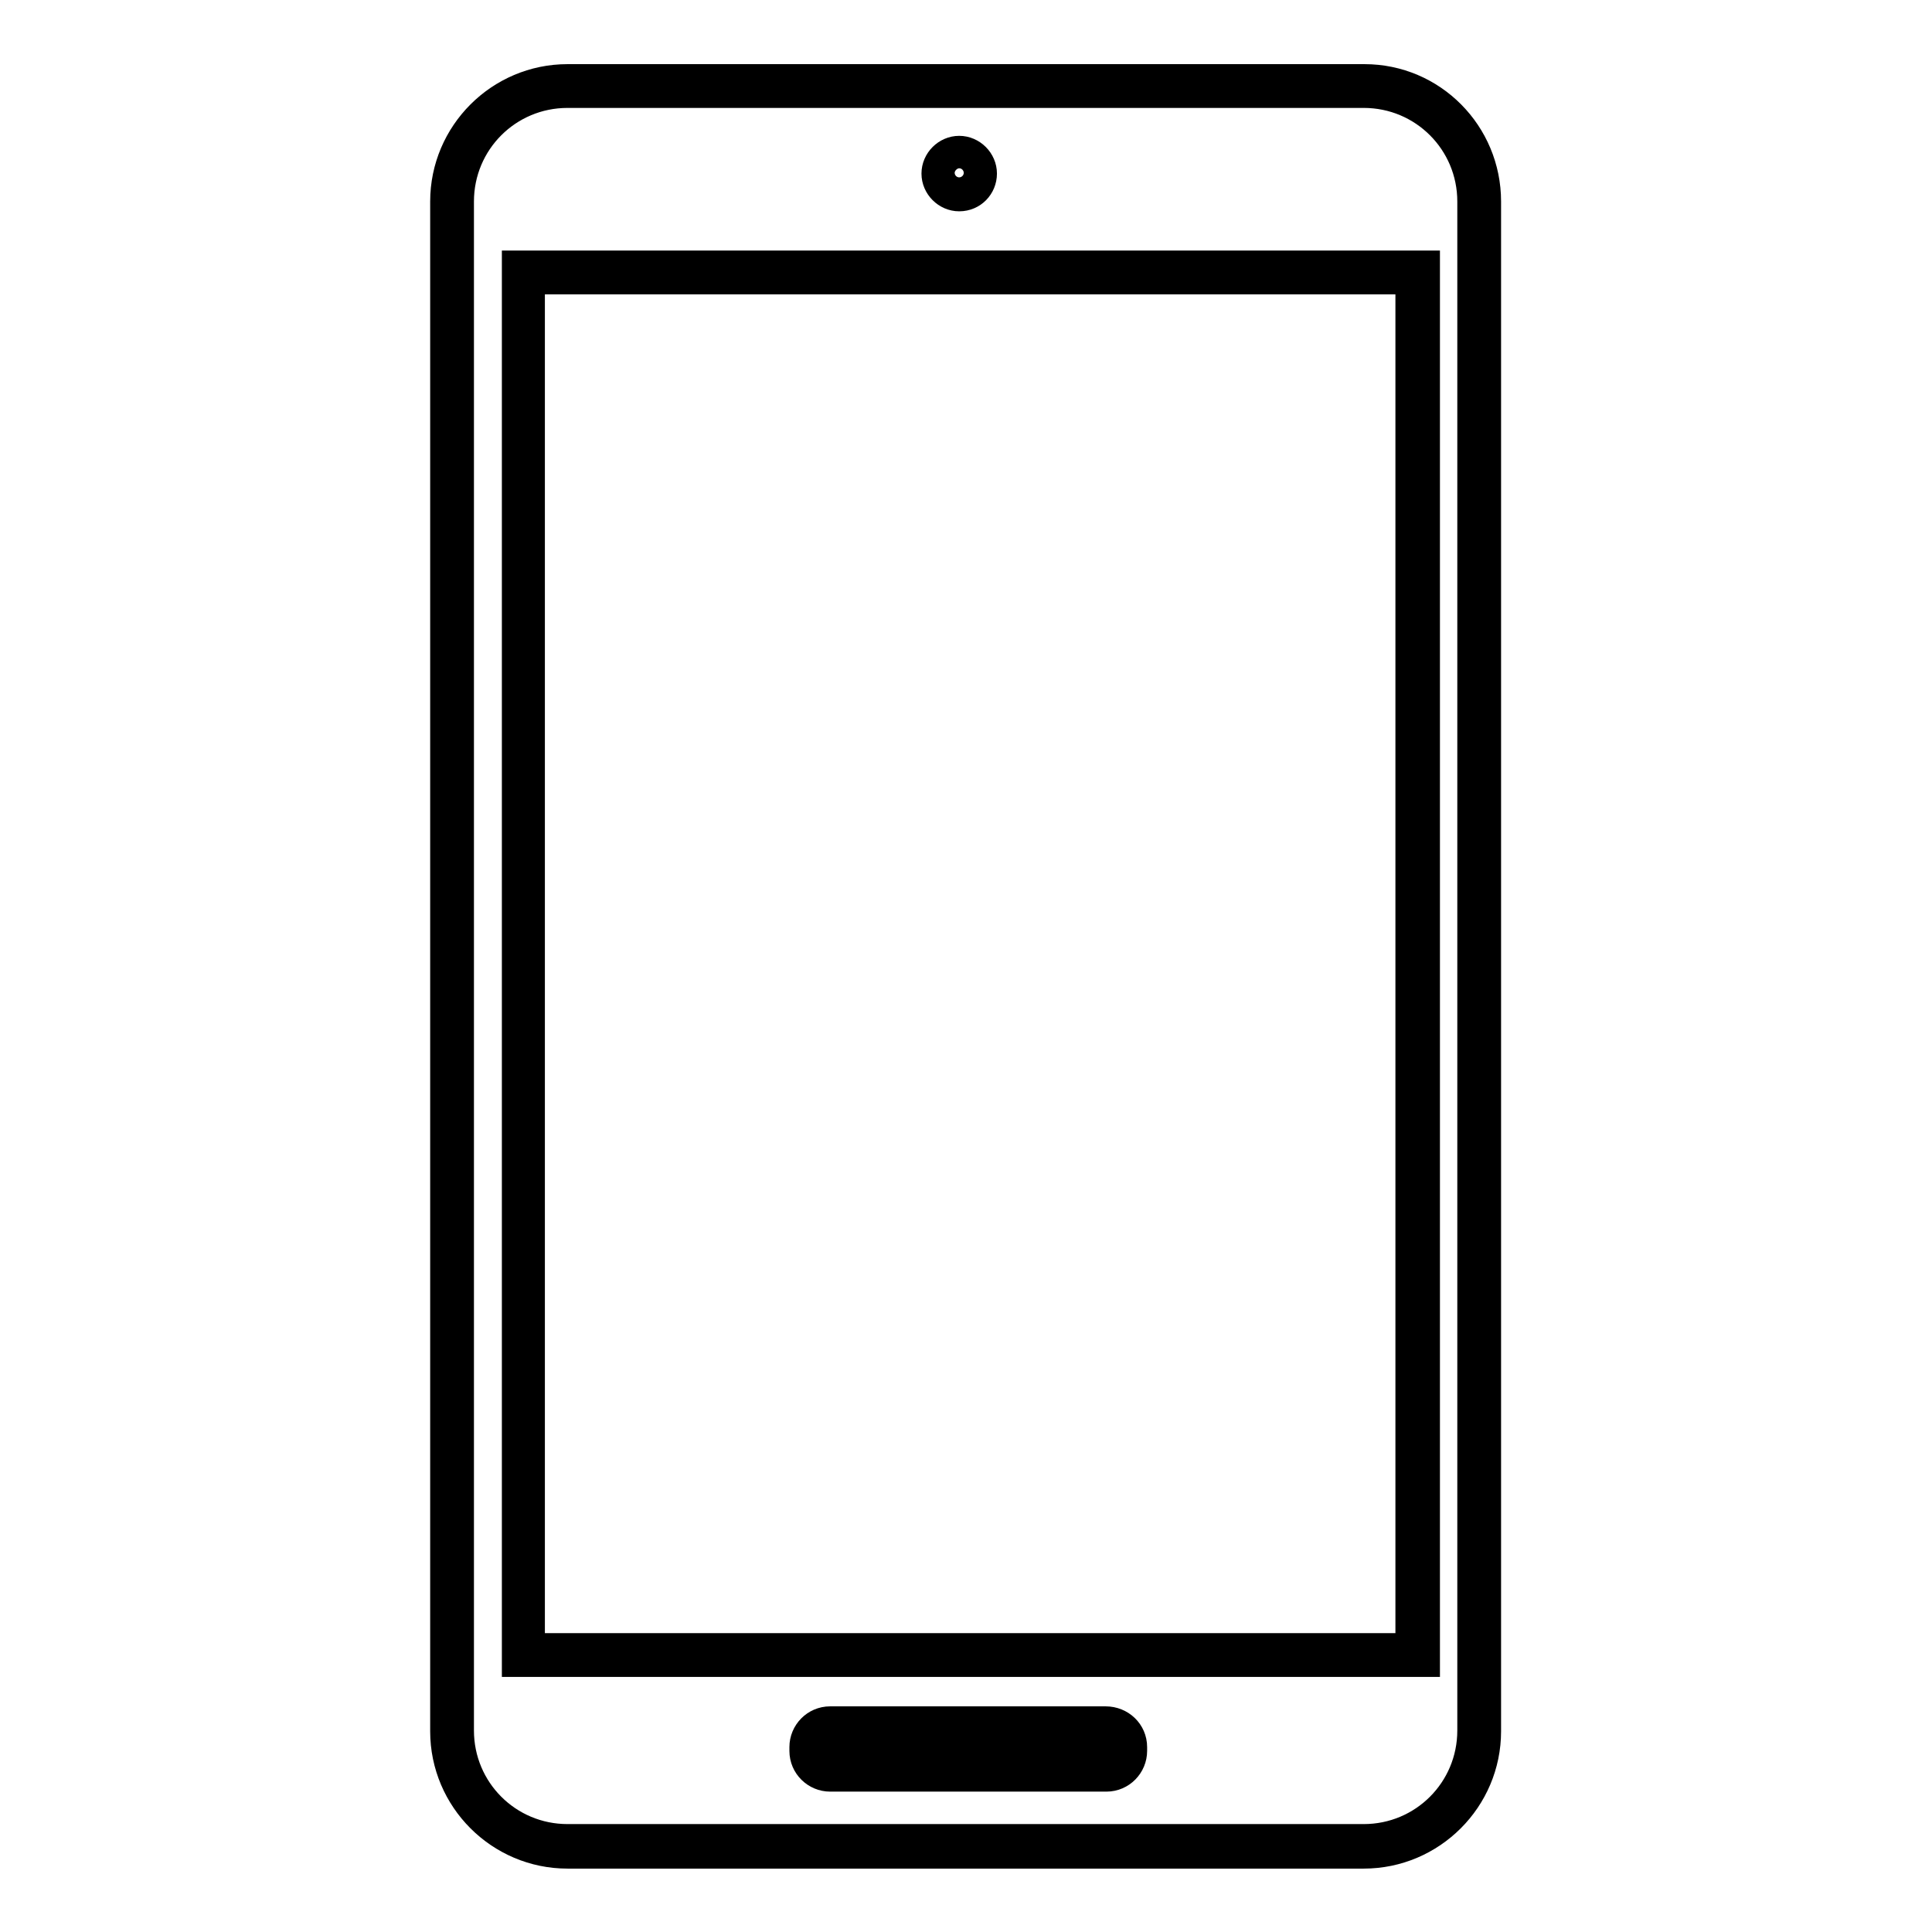
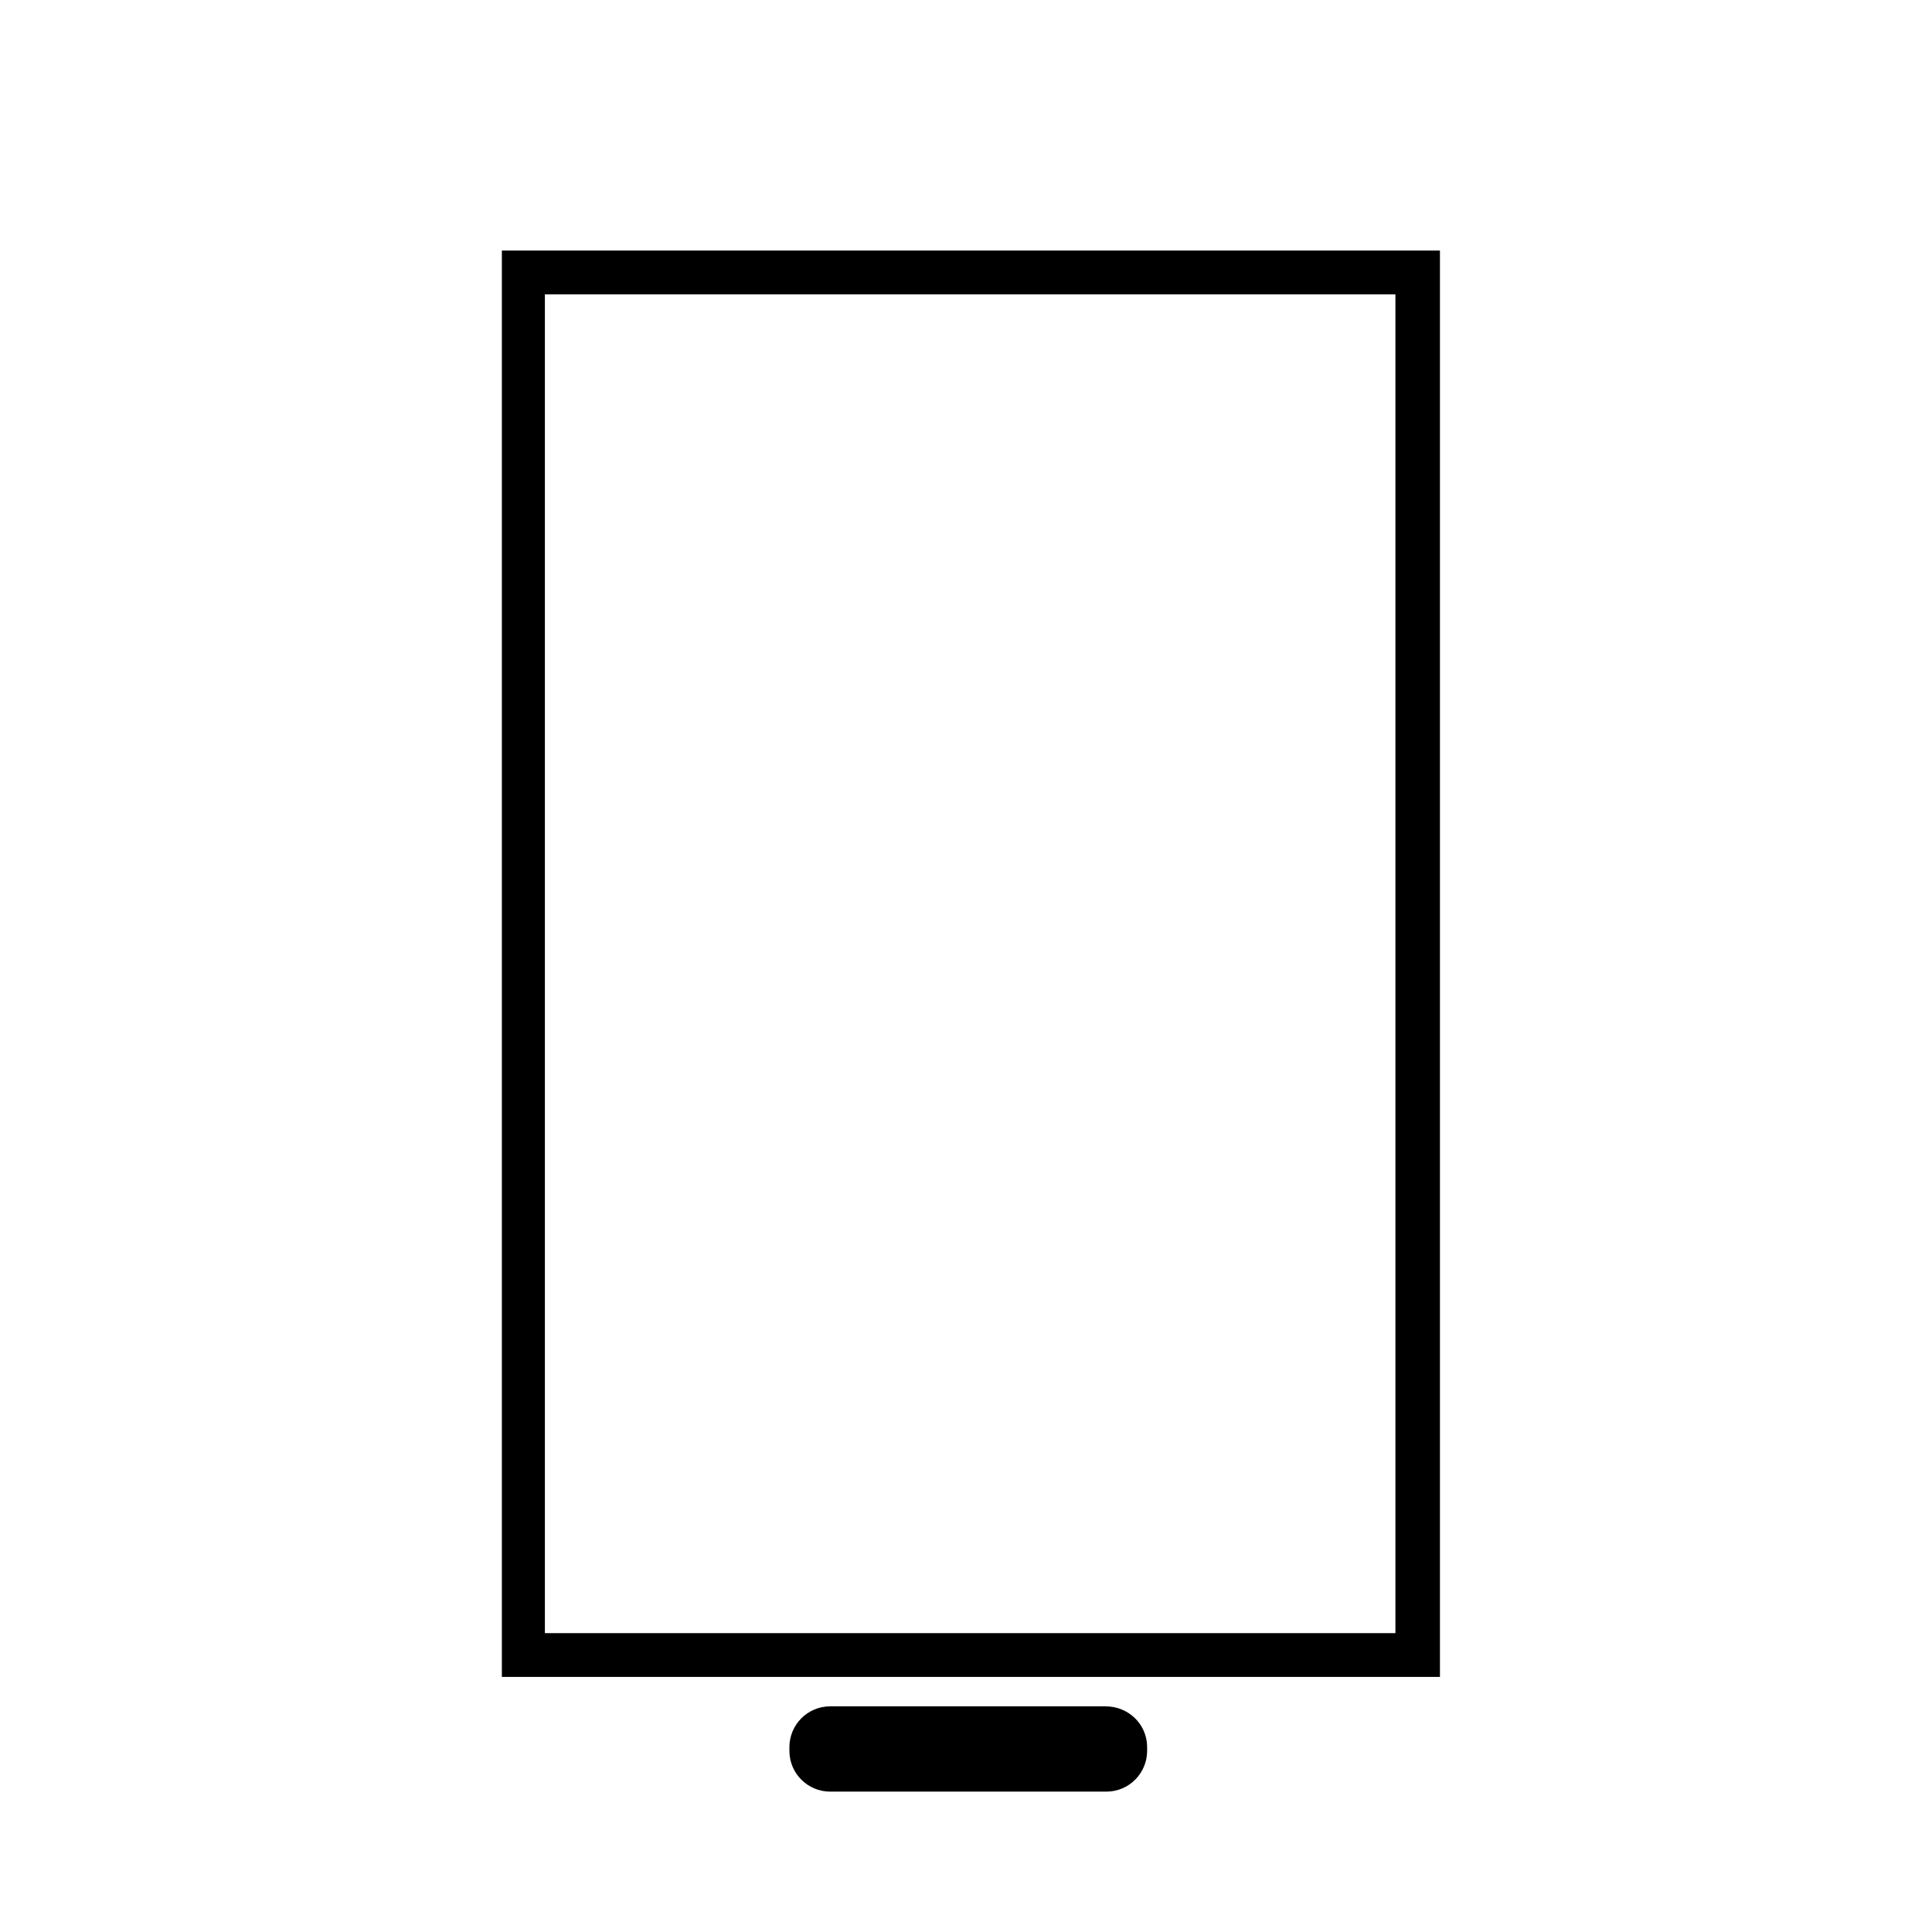
<svg xmlns="http://www.w3.org/2000/svg" version="1.1" x="0px" y="0px" viewBox="0 0 256 256" enable-background="new 0 0 256 256" xml:space="preserve">
  <g>
    <g>
-       <path stroke-width="3" fill-opacity="0" stroke="#000000" d="M180.8,10H75.2c-9.2,0-16.7,7.5-16.7,16.7v202.7c0,9.2,7.5,16.7,16.7,16.7h105.5c9.2,0,16.7-7.5,16.7-16.7V26.7C197.4,17.5,190,10,180.8,10z M194.6,229.3c0,7.7-6.2,13.9-13.9,13.9H75.2c-7.7,0-13.9-6.2-13.9-13.9V26.7c0-7.7,6.2-13.9,13.9-13.9h105.5c7.7,0,13.9,6.2,13.9,13.9L194.6,229.3L194.6,229.3z" />
      <path stroke-width="3" fill-opacity="0" stroke="#000000" d="M68,220.7h121.3v-186H68V220.7z M70.7,37.5h115.7v180.4H70.7V37.5z" />
-       <path stroke-width="3" fill-opacity="0" stroke="#000000" d="M127.1,26.5c2,0,3.5-1.6,3.5-3.5s-1.6-3.5-3.5-3.5s-3.5,1.6-3.5,3.5C123.6,24.9,125.2,26.5,127.1,26.5z M127.1,20.8c1.2,0,2.1,1,2.1,2.1c0,1.2-1,2.1-2.1,2.1c-1.2,0-2.1-1-2.1-2.1C125,21.8,126,20.8,127.1,20.8z" />
      <path stroke-width="3" fill-opacity="0" stroke="#000000" d="M146.5,227.6H110c-2.2,0-3.9,1.8-3.9,3.9v0.5c0,2.2,1.8,3.9,3.9,3.9h36.6c2.2,0,3.9-1.8,3.9-3.9v-0.5C150.5,229.3,148.7,227.6,146.5,227.6z M147.7,231.9c0,0.6-0.5,1.2-1.2,1.2H110c-0.6,0-1.2-0.5-1.2-1.2v-0.5c0-0.6,0.5-1.2,1.2-1.2h36.6c0.6,0,1.2,0.5,1.2,1.2V231.9z" />
    </g>
  </g>
</svg>